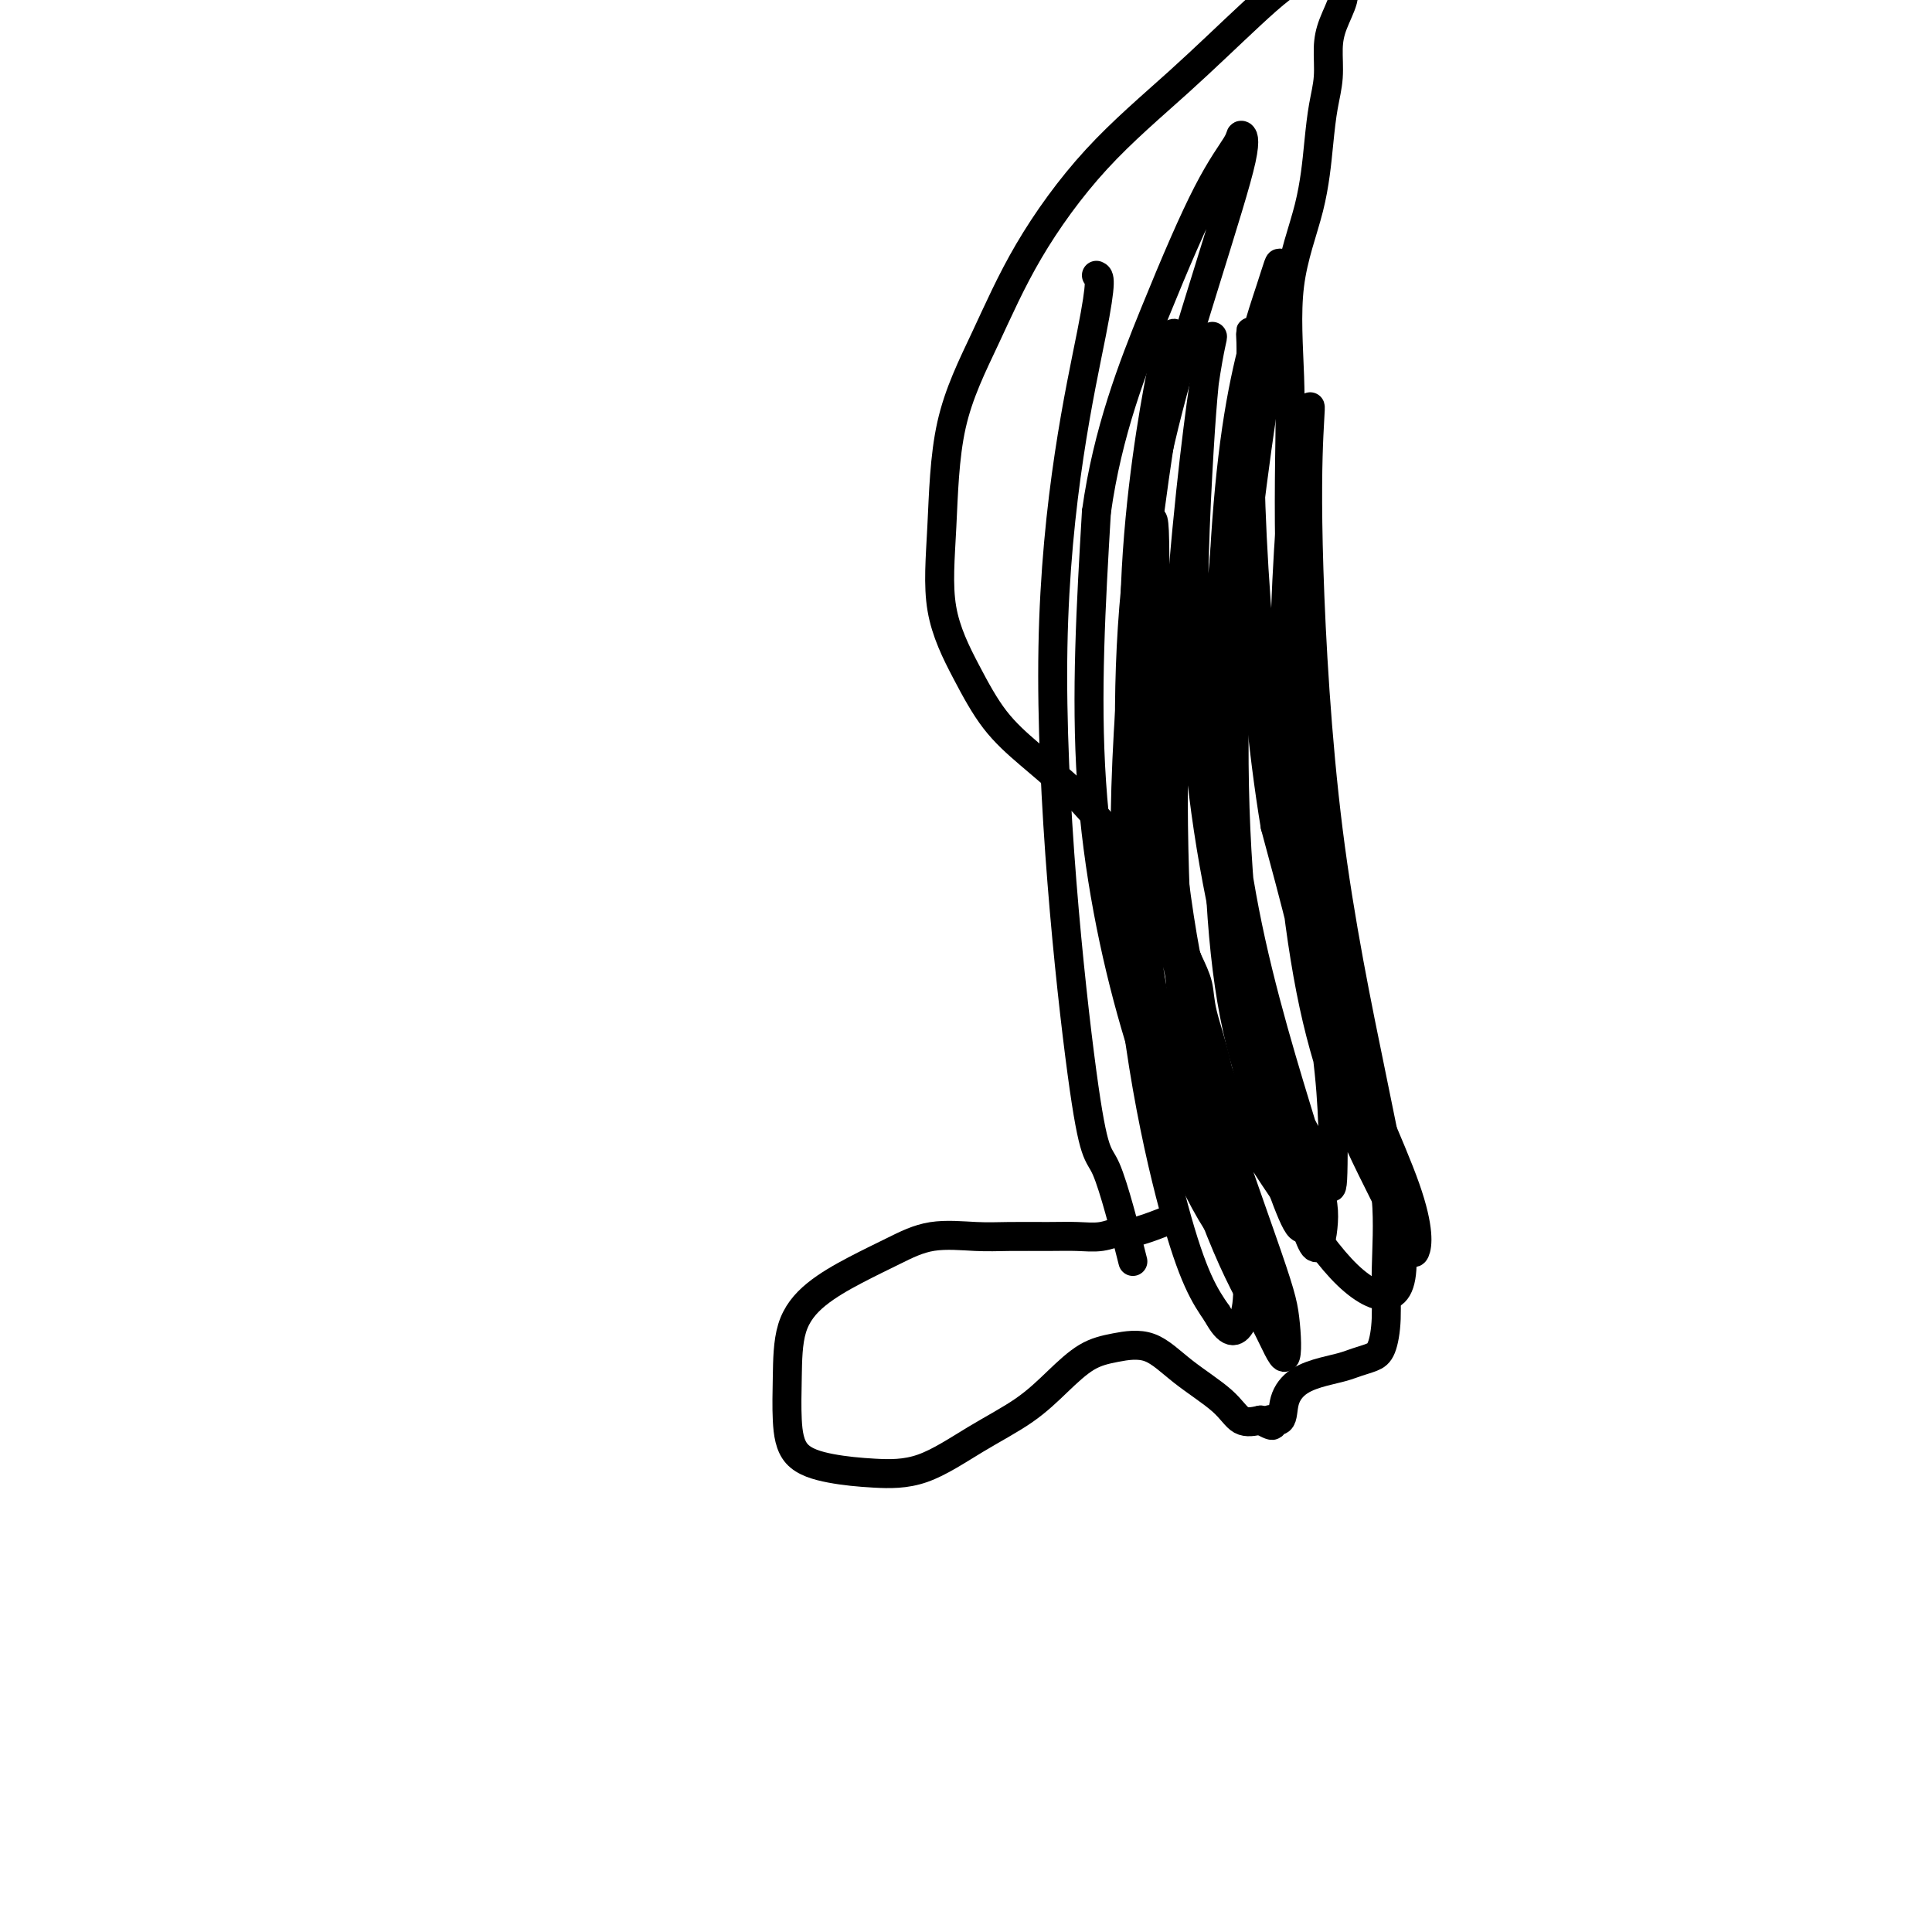
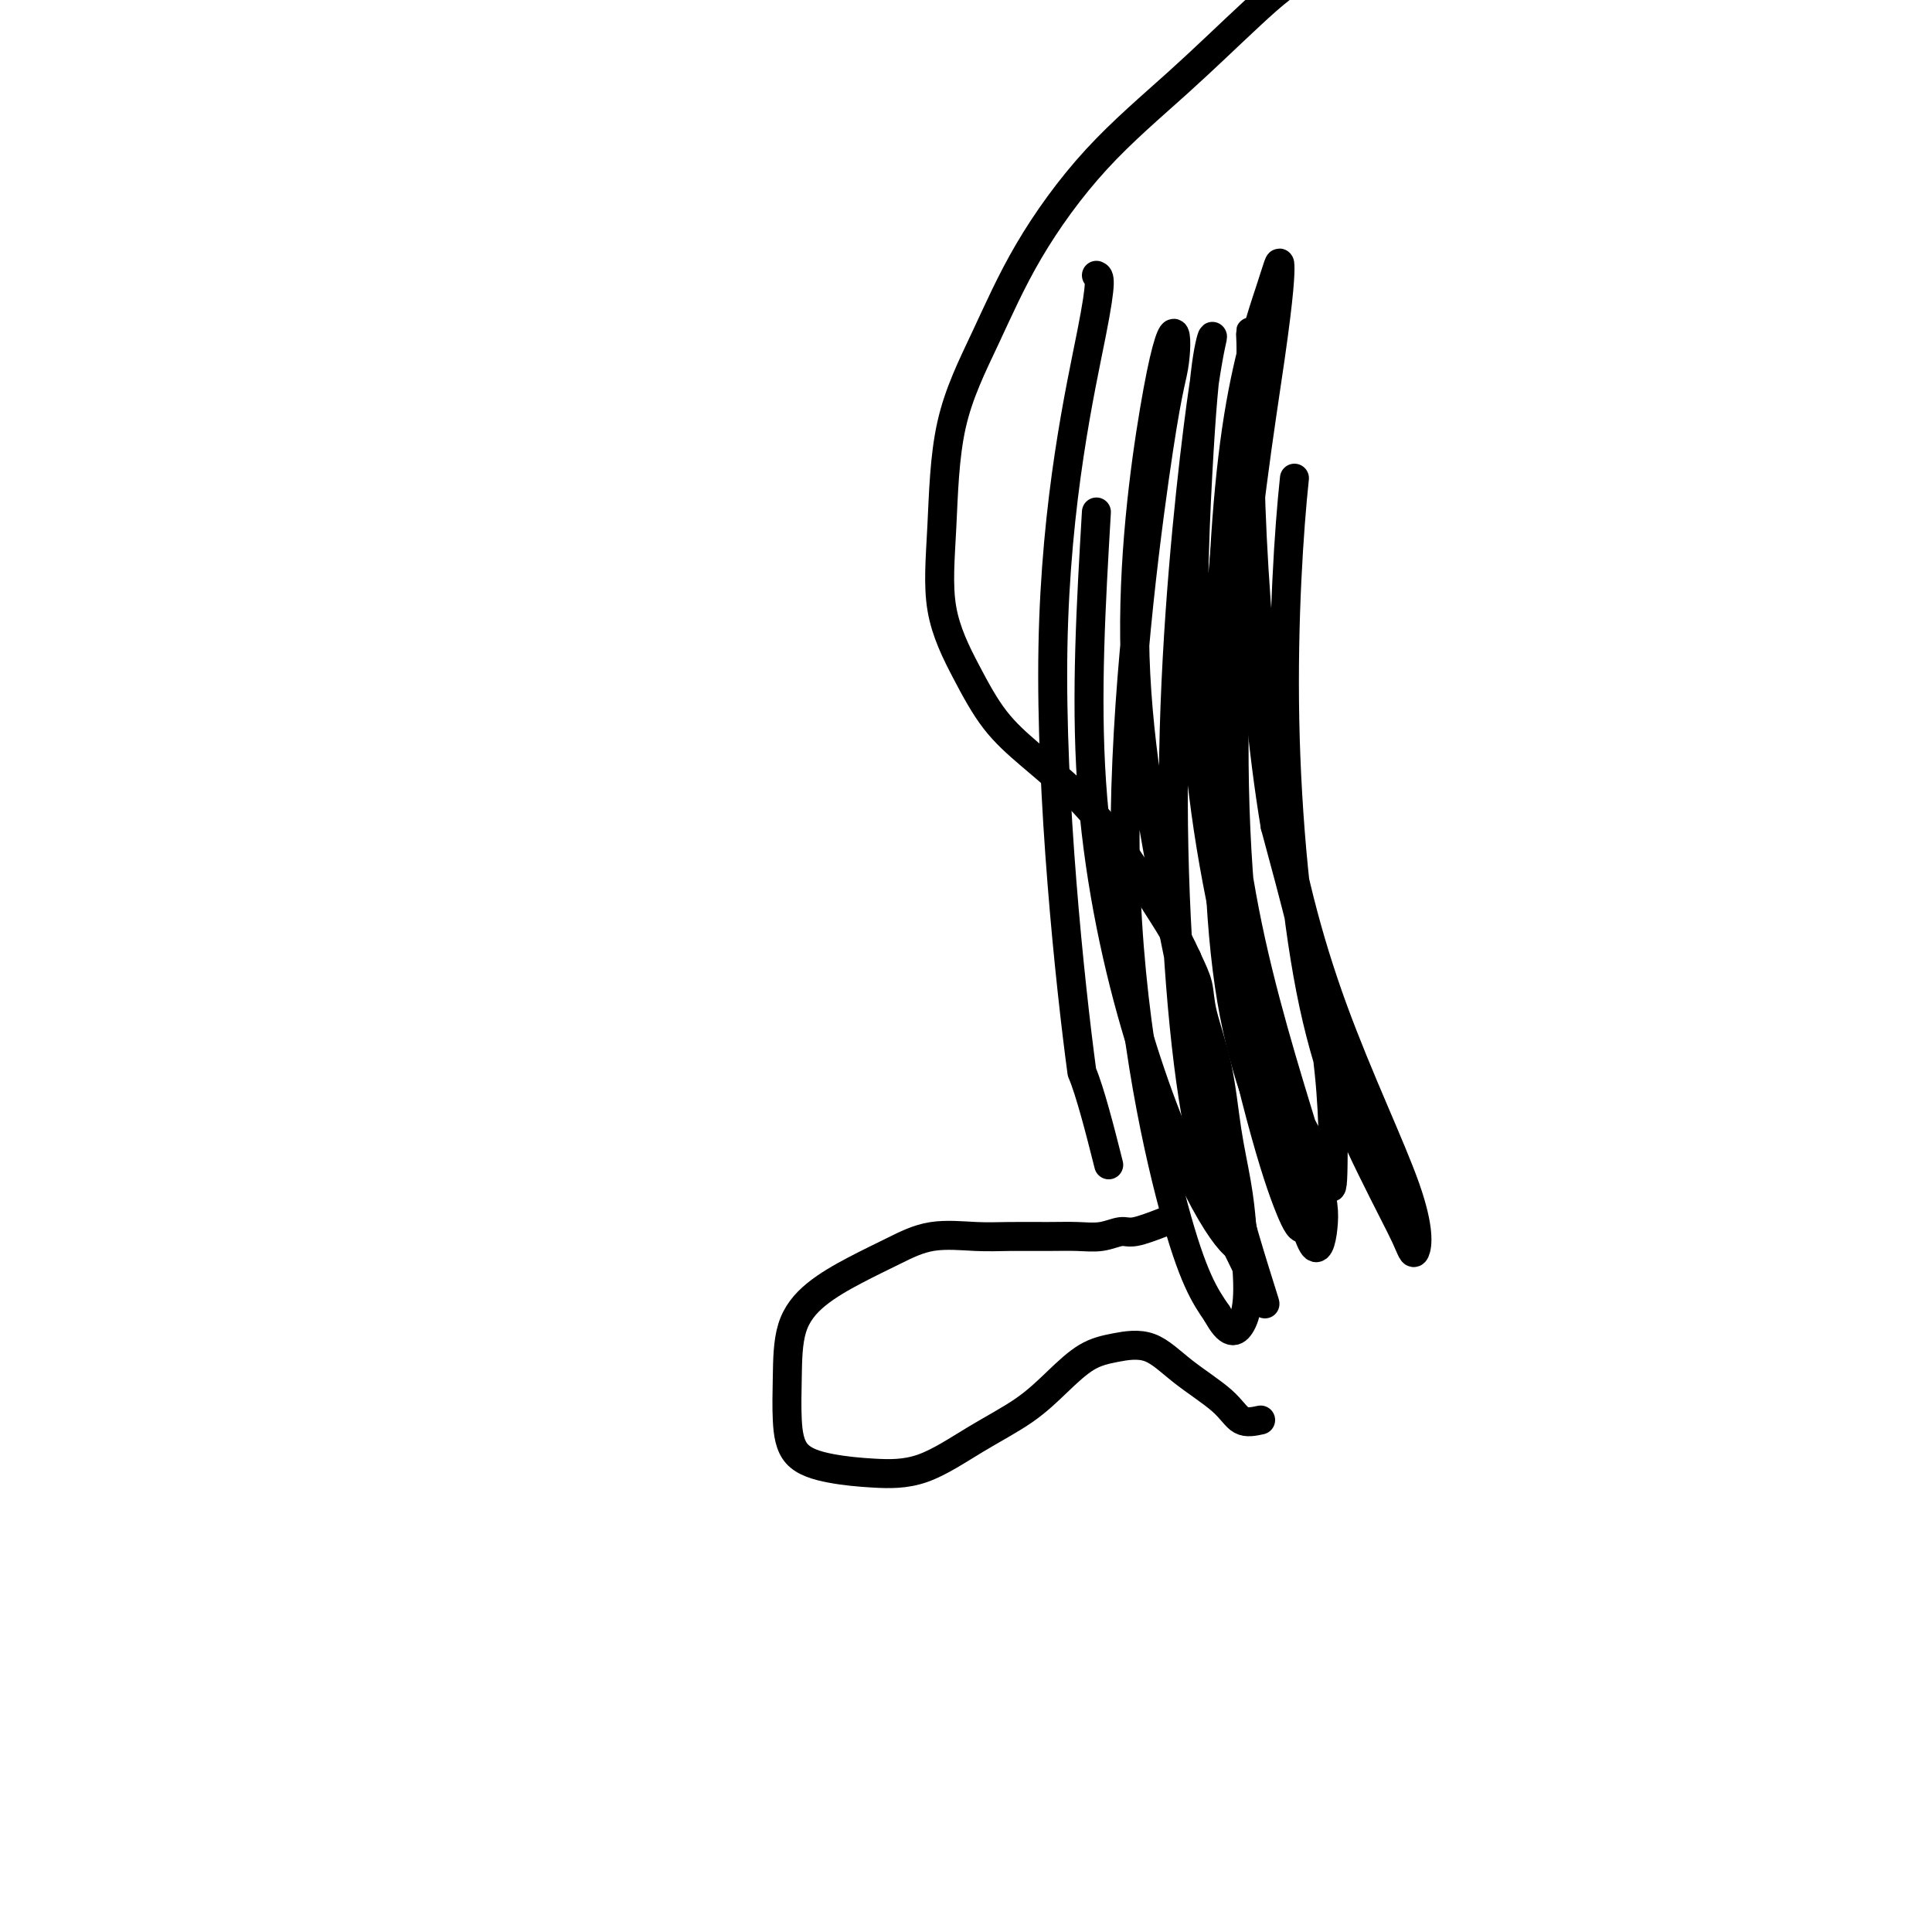
<svg xmlns="http://www.w3.org/2000/svg" viewBox="0 0 400 400" version="1.1">
  <g fill="none" stroke="#000000" stroke-width="6" stroke-linecap="round" stroke-linejoin="round">
-     <path d="M227,57c0.635,0.255 1.271,0.509 -1,12c-2.271,11.491 -7.448,34.217 -8,65c-0.552,30.783 3.522,69.622 6,88c2.478,18.378 3.359,16.294 5,20c1.641,3.706 4.040,13.202 5,17c0.960,3.798 0.480,1.899 0,0" />
+     <path d="M227,57c0.635,0.255 1.271,0.509 -1,12c-2.271,11.491 -7.448,34.217 -8,65c-0.552,30.783 3.522,69.622 6,88c1.641,3.706 4.040,13.202 5,17c0.960,3.798 0.480,1.899 0,0" />
    <path d="M241,253c-2.286,0.876 -4.572,1.751 -6,2c-1.428,0.249 -1.998,-0.130 -3,0c-1.002,0.130 -2.438,0.767 -4,1c-1.562,0.233 -3.251,0.060 -5,0c-1.749,-0.060 -3.557,-0.008 -6,0c-2.443,0.008 -5.522,-0.029 -8,0c-2.478,0.029 -4.356,0.123 -7,0c-2.644,-0.123 -6.053,-0.463 -9,0c-2.947,0.463 -5.430,1.730 -8,3c-2.570,1.270 -5.225,2.542 -8,4c-2.775,1.458 -5.669,3.100 -8,5c-2.331,1.900 -4.097,4.057 -5,7c-0.903,2.943 -0.941,6.673 -1,10c-0.059,3.327 -0.138,6.251 0,9c0.138,2.749 0.493,5.321 2,7c1.507,1.679 4.165,2.464 7,3c2.835,0.536 5.845,0.823 9,1c3.155,0.177 6.453,0.244 10,-1c3.547,-1.244 7.342,-3.800 11,-6c3.658,-2.200 7.180,-4.043 10,-6c2.820,-1.957 4.939,-4.027 7,-6c2.061,-1.973 4.064,-3.848 6,-5c1.936,-1.152 3.805,-1.579 6,-2c2.195,-0.421 4.715,-0.834 7,0c2.285,0.834 4.334,2.914 7,5c2.666,2.086 5.949,4.177 8,6c2.051,1.823 2.872,3.378 4,4c1.128,0.622 2.564,0.311 4,0" />
-     <path d="M261,294c3.898,2.271 2.142,0.448 2,0c-0.142,-0.448 1.330,0.480 2,0c0.670,-0.480 0.538,-2.366 1,-4c0.462,-1.634 1.517,-3.015 3,-4c1.483,-0.985 3.395,-1.574 5,-2c1.605,-0.426 2.903,-0.690 4,-1c1.097,-0.310 1.992,-0.665 3,-1c1.008,-0.335 2.129,-0.649 3,-1c0.871,-0.351 1.493,-0.739 2,-2c0.507,-1.261 0.899,-3.396 1,-6c0.101,-2.604 -0.090,-5.677 0,-10c0.090,-4.323 0.460,-9.895 0,-15c-0.460,-5.105 -1.752,-9.741 -3,-15c-1.248,-5.259 -2.454,-11.139 -4,-18c-1.546,-6.861 -3.434,-14.701 -5,-23c-1.566,-8.299 -2.811,-17.056 -4,-27c-1.189,-9.944 -2.322,-21.076 -3,-30c-0.678,-8.924 -0.900,-15.641 -1,-22c-0.100,-6.359 -0.076,-12.362 0,-18c0.076,-5.638 0.205,-10.912 0,-17c-0.205,-6.088 -0.745,-12.990 0,-19c0.745,-6.010 2.773,-11.128 4,-16c1.227,-4.872 1.651,-9.498 2,-13c0.349,-3.502 0.623,-5.879 1,-8c0.377,-2.121 0.857,-3.985 1,-6c0.143,-2.015 -0.052,-4.179 0,-6c0.052,-1.821 0.351,-3.297 1,-5c0.649,-1.703 1.648,-3.632 2,-5c0.352,-1.368 0.056,-2.176 0,-3c-0.056,-0.824 0.127,-1.664 0,-2c-0.127,-0.336 -0.563,-0.168 -1,0" />
    <path d="M277,-5c1.268,-9.818 -0.562,-2.362 -2,0c-1.438,2.362 -2.482,-0.369 -5,0c-2.518,0.369 -6.509,3.837 -11,8c-4.491,4.163 -9.483,9.021 -15,14c-5.517,4.979 -11.558,10.077 -17,16c-5.442,5.923 -10.285,12.669 -14,19c-3.715,6.331 -6.302,12.247 -9,18c-2.698,5.753 -5.508,11.342 -7,18c-1.492,6.658 -1.665,14.386 -2,21c-0.335,6.614 -0.832,12.113 0,17c0.832,4.887 2.992,9.163 5,13c2.008,3.837 3.863,7.234 6,10c2.137,2.766 4.555,4.901 7,7c2.445,2.099 4.916,4.163 7,6c2.084,1.837 3.779,3.445 6,6c2.221,2.555 4.966,6.055 7,9c2.034,2.945 3.355,5.336 5,8c1.645,2.664 3.613,5.602 5,8c1.387,2.398 2.192,4.254 3,6c0.808,1.746 1.621,3.380 2,5c0.379,1.620 0.326,3.225 1,6c0.674,2.775 2.075,6.719 3,11c0.925,4.281 1.374,8.897 2,13c0.626,4.103 1.430,7.691 2,11c0.570,3.309 0.905,6.339 1,8c0.095,1.661 -0.050,1.953 0,3c0.050,1.047 0.295,2.850 -1,2c-1.295,-0.850 -4.131,-4.351 -8,-12c-3.869,-7.649 -8.773,-19.444 -13,-34c-4.227,-14.556 -7.779,-31.873 -9,-50c-1.221,-18.127 -0.110,-37.063 1,-56" />
-     <path d="M227,106c2.300,-16.586 7.549,-30.049 12,-41c4.451,-10.951 8.103,-19.388 11,-25c2.897,-5.612 5.039,-8.398 6,-10c0.961,-1.602 0.743,-2.018 1,-2c0.257,0.018 0.990,0.471 0,5c-0.990,4.529 -3.702,13.132 -8,27c-4.298,13.868 -10.180,32.999 -13,54c-2.820,21.001 -2.577,43.873 -1,63c1.577,19.127 4.487,34.509 8,48c3.513,13.491 7.630,25.090 11,33c3.370,7.910 5.992,12.129 8,16c2.008,3.871 3.402,7.393 4,7c0.598,-0.393 0.399,-4.701 0,-8c-0.399,-3.299 -0.998,-5.590 -5,-17c-4.002,-11.410 -11.408,-31.941 -16,-51c-4.592,-19.059 -6.369,-36.647 -7,-51c-0.631,-14.353 -0.116,-25.470 0,-32c0.116,-6.530 -0.168,-8.474 0,-11c0.168,-2.526 0.789,-5.636 1,-1c0.211,4.636 0.013,17.017 1,36c0.987,18.983 3.158,44.567 8,63c4.842,18.433 12.355,29.716 18,38c5.645,8.284 9.424,13.569 13,17c3.576,3.431 6.951,5.008 9,4c2.049,-1.008 2.773,-4.599 2,-12c-0.773,-7.401 -3.042,-18.610 -6,-33c-2.958,-14.390 -6.605,-31.961 -9,-51c-2.395,-19.039 -3.539,-39.547 -4,-54c-0.461,-14.453 -0.240,-22.853 0,-28c0.240,-5.147 0.497,-7.042 0,-5c-0.497,2.042 -1.749,8.021 -3,14" />
    <path d="M268,99c-1.115,10.407 -2.401,29.425 -2,50c0.401,20.575 2.490,42.707 6,59c3.510,16.293 8.439,26.746 12,34c3.561,7.254 5.752,11.309 7,14c1.248,2.691 1.552,4.017 2,3c0.448,-1.017 1.038,-4.377 -2,-13c-3.038,-8.623 -9.705,-22.511 -15,-37c-5.295,-14.489 -9.217,-29.581 -12,-48c-2.783,-18.419 -4.428,-40.166 -5,-56c-0.572,-15.834 -0.071,-25.757 0,-31c0.071,-5.243 -0.289,-5.808 0,-5c0.289,0.808 1.225,2.990 0,16c-1.225,13.010 -4.611,36.849 -6,60c-1.389,23.151 -0.779,45.613 2,62c2.779,16.387 7.729,26.700 11,35c3.271,8.300 4.864,14.586 6,16c1.136,1.414 1.816,-2.043 2,-5c0.184,-2.957 -0.126,-5.414 -3,-15c-2.874,-9.586 -8.311,-26.303 -12,-43c-3.689,-16.697 -5.630,-33.376 -6,-52c-0.370,-18.624 0.830,-39.194 3,-54c2.170,-14.806 5.308,-23.848 7,-29c1.692,-5.152 1.936,-6.413 2,-5c0.064,1.413 -0.053,5.500 -2,19c-1.947,13.500 -5.723,36.413 -7,61c-1.277,24.587 -0.055,50.849 3,68c3.055,17.151 7.943,25.192 11,31c3.057,5.808 4.283,9.381 5,11c0.717,1.619 0.924,1.282 1,-4c0.076,-5.282 0.022,-15.509 -2,-28c-2.022,-12.491 -6.011,-27.245 -10,-42" />
    <path d="M264,171c-2.686,-16.129 -4.401,-35.451 -5,-51c-0.599,-15.549 -0.083,-27.324 0,-34c0.083,-6.676 -0.268,-8.254 0,-10c0.268,-1.746 1.156,-3.662 0,3c-1.156,6.662 -4.356,21.900 -6,42c-1.644,20.100 -1.732,45.062 0,65c1.732,19.938 5.284,34.851 8,45c2.716,10.149 4.597,15.534 6,19c1.403,3.466 2.329,5.014 3,4c0.671,-1.014 1.086,-4.588 -1,-12c-2.086,-7.412 -6.673,-18.661 -11,-34c-4.327,-15.339 -8.395,-34.768 -10,-55c-1.605,-20.232 -0.748,-41.265 0,-55c0.748,-13.735 1.388,-20.171 2,-24c0.612,-3.829 1.195,-5.052 1,-4c-0.195,1.052 -1.167,4.377 -3,19c-1.833,14.623 -4.527,40.543 -5,67c-0.473,26.457 1.277,53.453 4,71c2.723,17.547 6.421,25.647 9,31c2.579,5.353 4.038,7.959 5,10c0.962,2.041 1.425,3.517 0,-1c-1.425,-4.517 -4.739,-15.028 -8,-28c-3.261,-12.972 -6.469,-28.404 -10,-46c-3.531,-17.596 -7.384,-37.355 -8,-57c-0.616,-19.645 2.004,-39.176 4,-51c1.996,-11.824 3.368,-15.942 4,-16c0.632,-0.058 0.526,3.943 0,7c-0.526,3.057 -1.471,5.170 -4,23c-2.529,17.830 -6.642,51.377 -6,81c0.642,29.623 6.041,55.321 10,70c3.959,14.679 6.480,18.340 9,22" />
    <path d="M252,272c2.365,4.348 3.778,4.217 5,2c1.222,-2.217 2.252,-6.520 0,-21c-2.252,-14.480 -7.786,-39.137 -10,-49c-2.214,-9.863 -1.107,-4.931 0,0" />
  </g>
</svg>